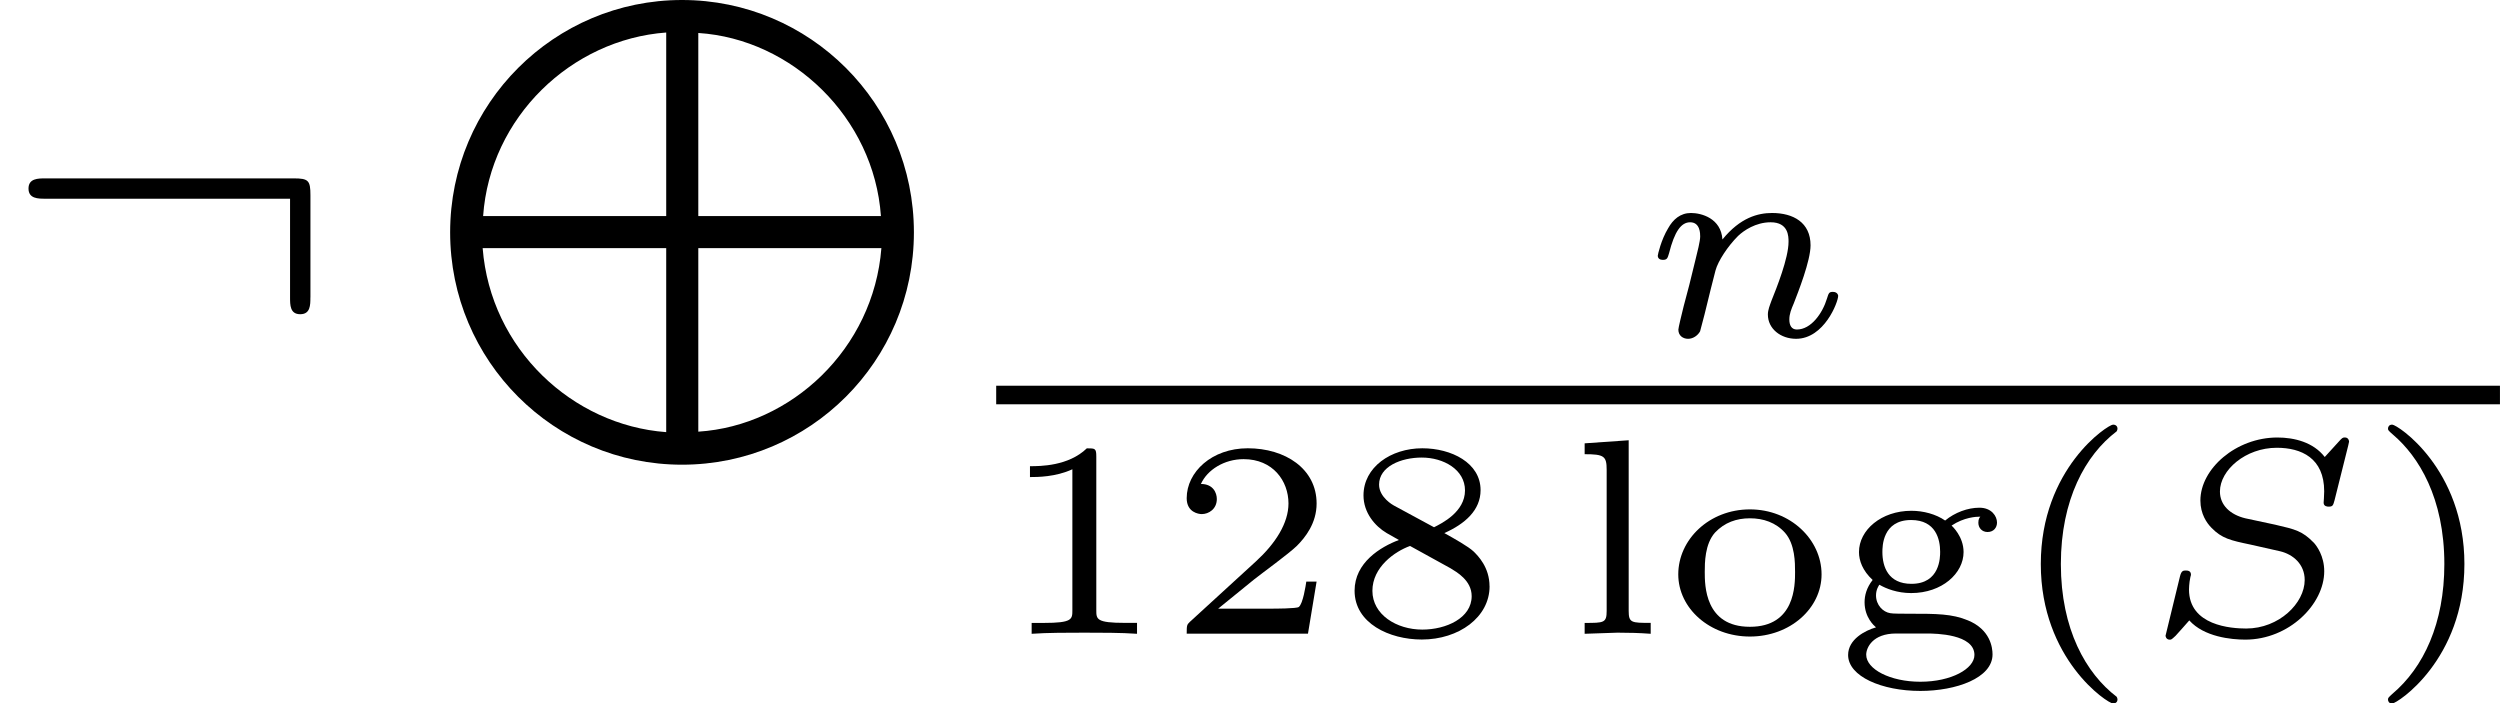
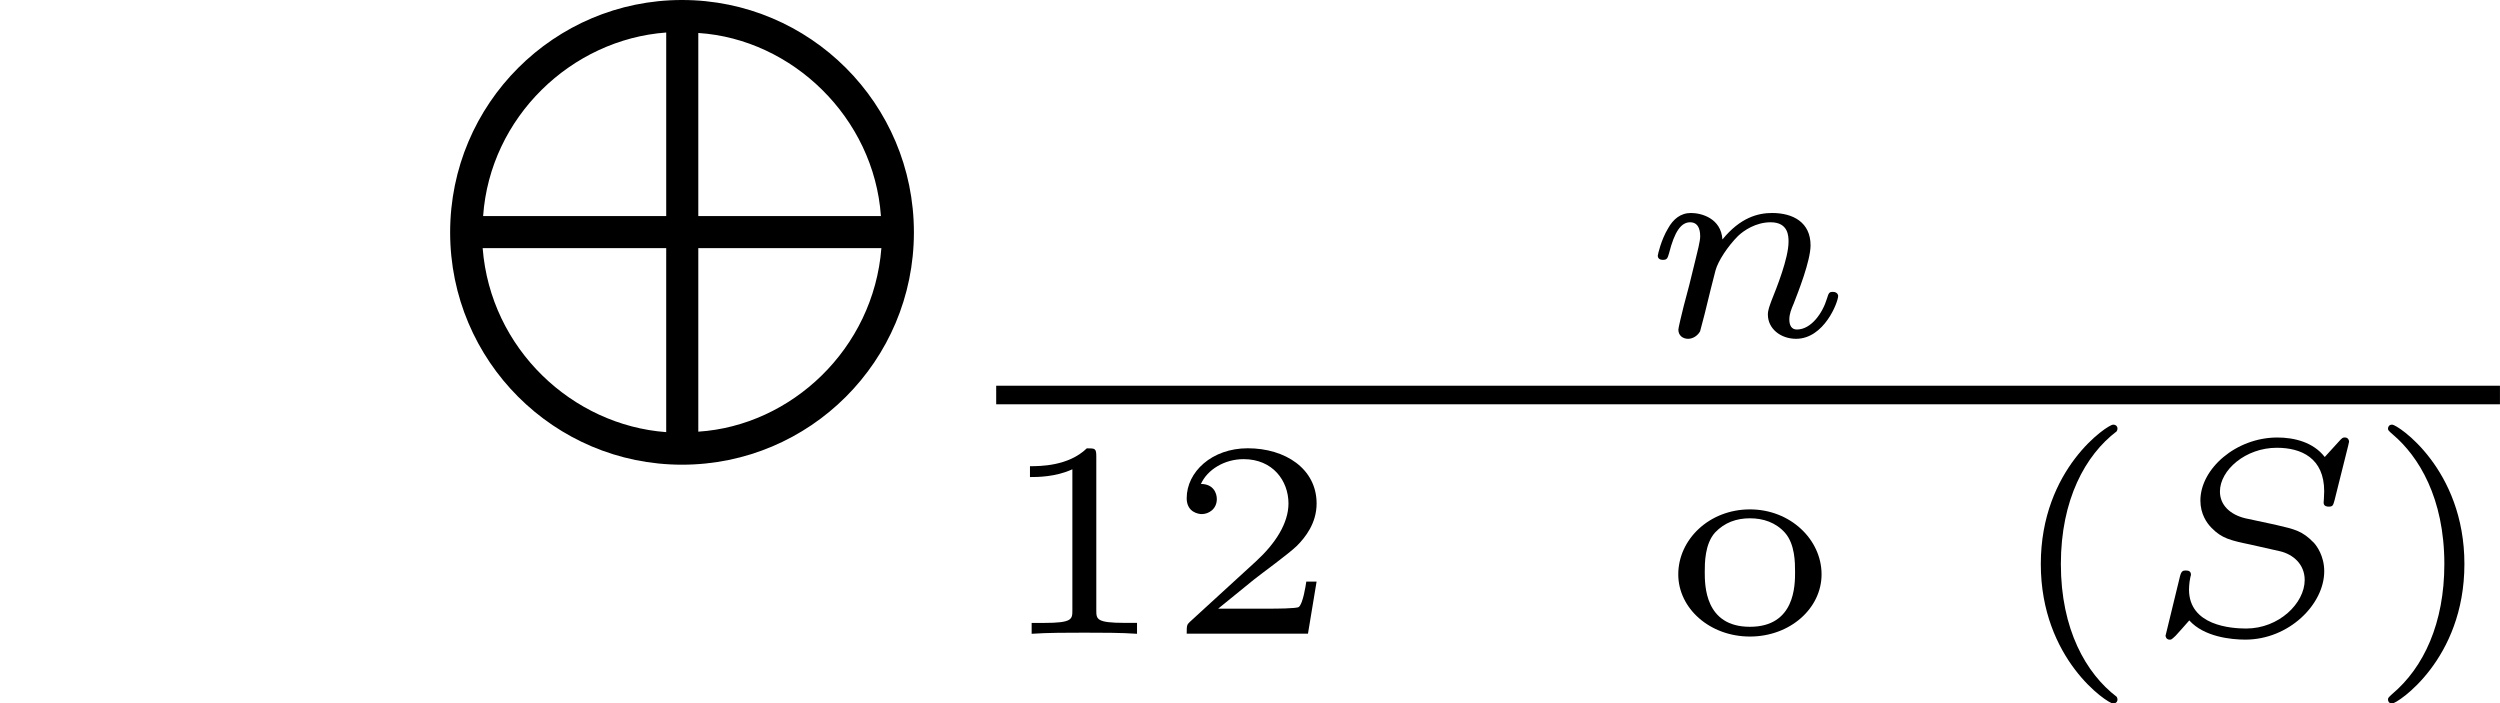
<svg xmlns="http://www.w3.org/2000/svg" xmlns:xlink="http://www.w3.org/1999/xlink" version="1.1" width="53.594pt" height="15.081pt" viewBox="0 -9.601 53.594 15.081">
  <defs>
    <path id="g22-40" d="m2.397 1.411c0-.03-.018-.06-.018-.06c-.658-.502-1.196-1.447-1.196-2.845c0-1.381 .526-2.337 1.196-2.845c0 0 .018-.03 .018-.06c0-.036-.024-.084-.096-.084c-.108 0-1.548 .938-1.548 2.989c0 2.044 1.435 2.989 1.548 2.989c.072 0 .096-.048 .096-.084z" />
    <path id="g22-41" d="m2.116-1.494c0-2.044-1.435-2.989-1.548-2.989c-.072 0-.09 .054-.09 .084c0 .036 .006 .042 .114 .137c.538 .46 1.094 1.345 1.094 2.768c0 1.267-.442 2.218-1.118 2.786c-.084 .078-.09 .084-.09 .12c0 .03 .018 .084 .09 .084c.108 0 1.548-.938 1.548-2.989z" />
    <path id="g22-49" d="m3.019 0v-.233h-.257c-.616 0-.616-.078-.616-.275v-3.288c0-.179-.024-.179-.203-.179c-.395 .383-1.004 .383-1.219 .383v.233c.155 0 .55 0 .909-.167v3.019c0 .197 0 .275-.616 .275h-.257v.233c.329-.024 .795-.024 1.13-.024s.801 0 1.13 .024z" />
    <path id="g22-50" d="m3.216-1.118h-.221c-.012 .084-.072 .478-.161 .544c-.042 .036-.526 .036-.61 .036h-1.118l.765-.622c.203-.161 .735-.544 .921-.723c.179-.179 .424-.484 .424-.909c0-.747-.675-1.184-1.476-1.184c-.771 0-1.309 .508-1.309 1.07c0 .305 .257 .341 .323 .341c.149 0 .323-.108 .323-.323c0-.132-.078-.323-.341-.323c.137-.305 .502-.532 .915-.532c.628 0 .962 .466 .962 .95c0 .424-.281 .861-.699 1.243l-1.417 1.297c-.06 .06-.066 .066-.066 .251h2.6l.185-1.118z" />
-     <path id="g22-56" d="m3.27-1.016c0-.412-.251-.658-.341-.747c-.114-.108-.412-.275-.628-.395c.442-.197 .777-.49 .777-.921c0-.586-.628-.897-1.249-.897c-.675 0-1.261 .406-1.261 1.01c0 .371 .245 .658 .496 .807l.263 .149c-.395 .149-.95 .484-.95 1.088c0 .699 .747 1.046 1.441 1.046c.795 0 1.453-.478 1.453-1.142zm-.526-2.056c0 .46-.496 .705-.664 .789l-.861-.466c-.012-.006-.317-.173-.317-.448c0-.389 .472-.58 .915-.58c.466 0 .927 .257 .927 .705zm.143 2.266c0 .472-.55 .717-1.058 .717c-.556 0-1.07-.323-1.07-.831s.478-.843 .807-.962l.867 .478c.126 .078 .454 .257 .454 .598z" />
-     <path id="g22-103" d="m3.467-2.385c0-.132-.114-.317-.377-.317c-.251 0-.526 .102-.735 .275c-.197-.137-.466-.209-.723-.209c-.646 0-1.124 .412-1.124 .885c0 .185 .078 .4 .293 .598c-.132 .167-.173 .335-.173 .478c0 .329 .209 .508 .245 .538c-.233 .066-.598 .257-.598 .592c0 .46 .723 .771 1.548 .771c.765 0 1.548-.275 1.548-.783c0-.149-.048-.532-.526-.729c-.341-.143-.681-.143-1.243-.143c-.143 0-.377 0-.424-.012c-.155-.024-.305-.173-.305-.383c0-.126 .06-.209 .072-.227c.143 .084 .383 .179 .681 .179c.664 0 1.124-.424 1.124-.879c0-.335-.245-.556-.257-.568c.269-.179 .526-.191 .616-.191c-.018 .024-.042 .048-.042 .132c0 .108 .078 .197 .197 .197c.132 0 .203-.096 .203-.203zm-1.219 .628c0 .114 0 .687-.616 .687c-.496 0-.622-.365-.622-.681c0-.114 0-.687 .616-.687c.532 0 .622 .418 .622 .681zm.735 2.212c0 .293-.49 .574-1.16 .574c-.646 0-1.16-.269-1.16-.58c0-.149 .137-.454 .64-.454h.664c.185 0 1.016 .012 1.016 .46z" />
-     <path id="g22-108" d="m1.799 0v-.233c-.412 0-.472 0-.472-.257v-3.658l-.944 .066v.233c.418 0 .472 .042 .472 .335v3.025c0 .257-.06 .257-.472 .257v.233l.705-.024c.239 0 .472 .006 .711 .024z" />
    <path id="g22-111" d="m3.359-1.273c0-.747-.669-1.393-1.536-1.393c-.873 0-1.536 .646-1.536 1.393c0 .729 .675 1.333 1.536 1.333s1.536-.604 1.536-1.333zm-.568-.054c0 .287 0 1.178-.968 1.178s-.968-.891-.968-1.178c0-.185 0-.598 .221-.843c.203-.215 .46-.305 .747-.305s.556 .09 .753 .311c.215 .245 .215 .646 .215 .837z" />
    <path id="g15-76" d="m10.501 4.981c0-2.76-2.232-4.981-4.971-4.981s-4.971 2.222-4.971 4.981s2.232 4.981 4.971 4.981s4.971-2.222 4.971-4.981zm-5.31-.349h-3.925c.149-2.122 1.893-3.786 3.925-3.935v3.935zm4.603 0h-3.915v-3.925c2.012 .13 3.766 1.813 3.915 3.925zm.01 .687c-.169 2.162-1.933 3.806-3.925 3.935v-3.935h3.925zm-4.613 3.945c-2.012-.149-3.766-1.783-3.935-3.945h3.935v3.945z" />
    <path id="g19-83" d="m3.951-1.339c0-.329-.161-.544-.221-.61c-.251-.257-.395-.287-.831-.389l-.64-.137c-.323-.078-.544-.281-.544-.574c0-.46 .55-.938 1.219-.938c.526 0 1.016 .221 1.016 .933c0 .102-.012 .227-.012 .245c0 .084 .09 .084 .108 .084c.09 0 .096-.03 .126-.137l.293-1.172c.018-.072 .018-.09 .018-.09s-.006-.084-.09-.084c-.048 0-.06 .012-.126 .084l-.305 .335c-.245-.317-.652-.418-1.016-.418c-.885 0-1.65 .669-1.65 1.351c0 .287 .137 .484 .239 .586c.221 .227 .406 .269 .837 .359l.634 .143c.275 .066 .526 .275 .526 .616c0 .496-.55 1.04-1.255 1.04c-.317 0-1.225-.06-1.225-.837c0 0 0-.132 .03-.269c.006-.024 .012-.03 .012-.048c0-.078-.06-.09-.108-.09c-.06 0-.096 .006-.126 .12l-.311 1.279c0 0 .006 .084 .09 .084c.036 0 .042-.006 .126-.084c0 0 .281-.311 .293-.329c.317 .353 .897 .412 1.201 .412c.938 0 1.692-.759 1.692-1.465z" />
    <path id="g19-110" d="m4.232-.861c0 0-.006-.084-.114-.084c-.084 0-.09 .03-.126 .143c-.096 .317-.341 .664-.646 .664c-.114 0-.161-.09-.161-.215c0-.12 .042-.221 .096-.347c.09-.233 .359-.909 .359-1.243c0-.49-.371-.693-.825-.693c-.299 0-.681 .096-1.064 .568c-.03-.454-.448-.568-.675-.568s-.383 .137-.49 .329c-.149 .245-.221 .562-.221 .586c0 .066 .054 .09 .108 .09c.096 0 .102-.042 .132-.137c.12-.478 .263-.669 .454-.669c.215 0 .215 .245 .215 .305c0 .096-.06 .335-.102 .502l-.132 .538l-.12 .454c-.042 .167-.114 .466-.114 .502c0 .132 .102 .197 .209 .197s.209-.072 .257-.161l.096-.365l.132-.538l.102-.4c.054-.203 .263-.52 .484-.741c.12-.114 .377-.293 .699-.293c.383 0 .383 .305 .383 .418c0 .353-.257 .992-.365 1.261c-.036 .102-.078 .197-.078 .299c0 .305 .275 .52 .604 .52c.604 0 .903-.789 .903-.921z" />
-     <path id="g18-58" d="m6.655-1.331v-2.193c0-.316-.044-.36-.36-.36h-5.324c-.153 0-.36 0-.36 .218s.207 .218 .36 .218h5.247v2.116c0 .164 0 .36 .218 .36s.218-.196 .218-.36z" />
  </defs>
  <g id="page87">
    <use x="0" y="-1.893" xlink:href="#g18-58" />
    <use x="9.091" y="-9.601" xlink:href="#g15-76" />
    <use x="35.174" y="-2.399" xlink:href="#g19-110" />
    <rect x="21.356" y="-1.332" height=".398" width="32.237" />
    <use x="21.356" y="3.985" xlink:href="#g22-49" />
    <use x="25.009" y="3.985" xlink:href="#g22-50" />
    <use x="28.662" y="3.985" xlink:href="#g22-56" />
    <use x="33.588" y="3.985" xlink:href="#g22-108" />
    <use x="35.691" y="3.985" xlink:href="#g22-111" />
    <use x="39.344" y="3.985" xlink:href="#g22-103" />
    <use x="42.997" y="3.985" xlink:href="#g22-40" />
    <use x="45.875" y="3.985" xlink:href="#g19-83" />
    <use x="50.715" y="3.985" xlink:href="#g22-41" />
  </g>
</svg>